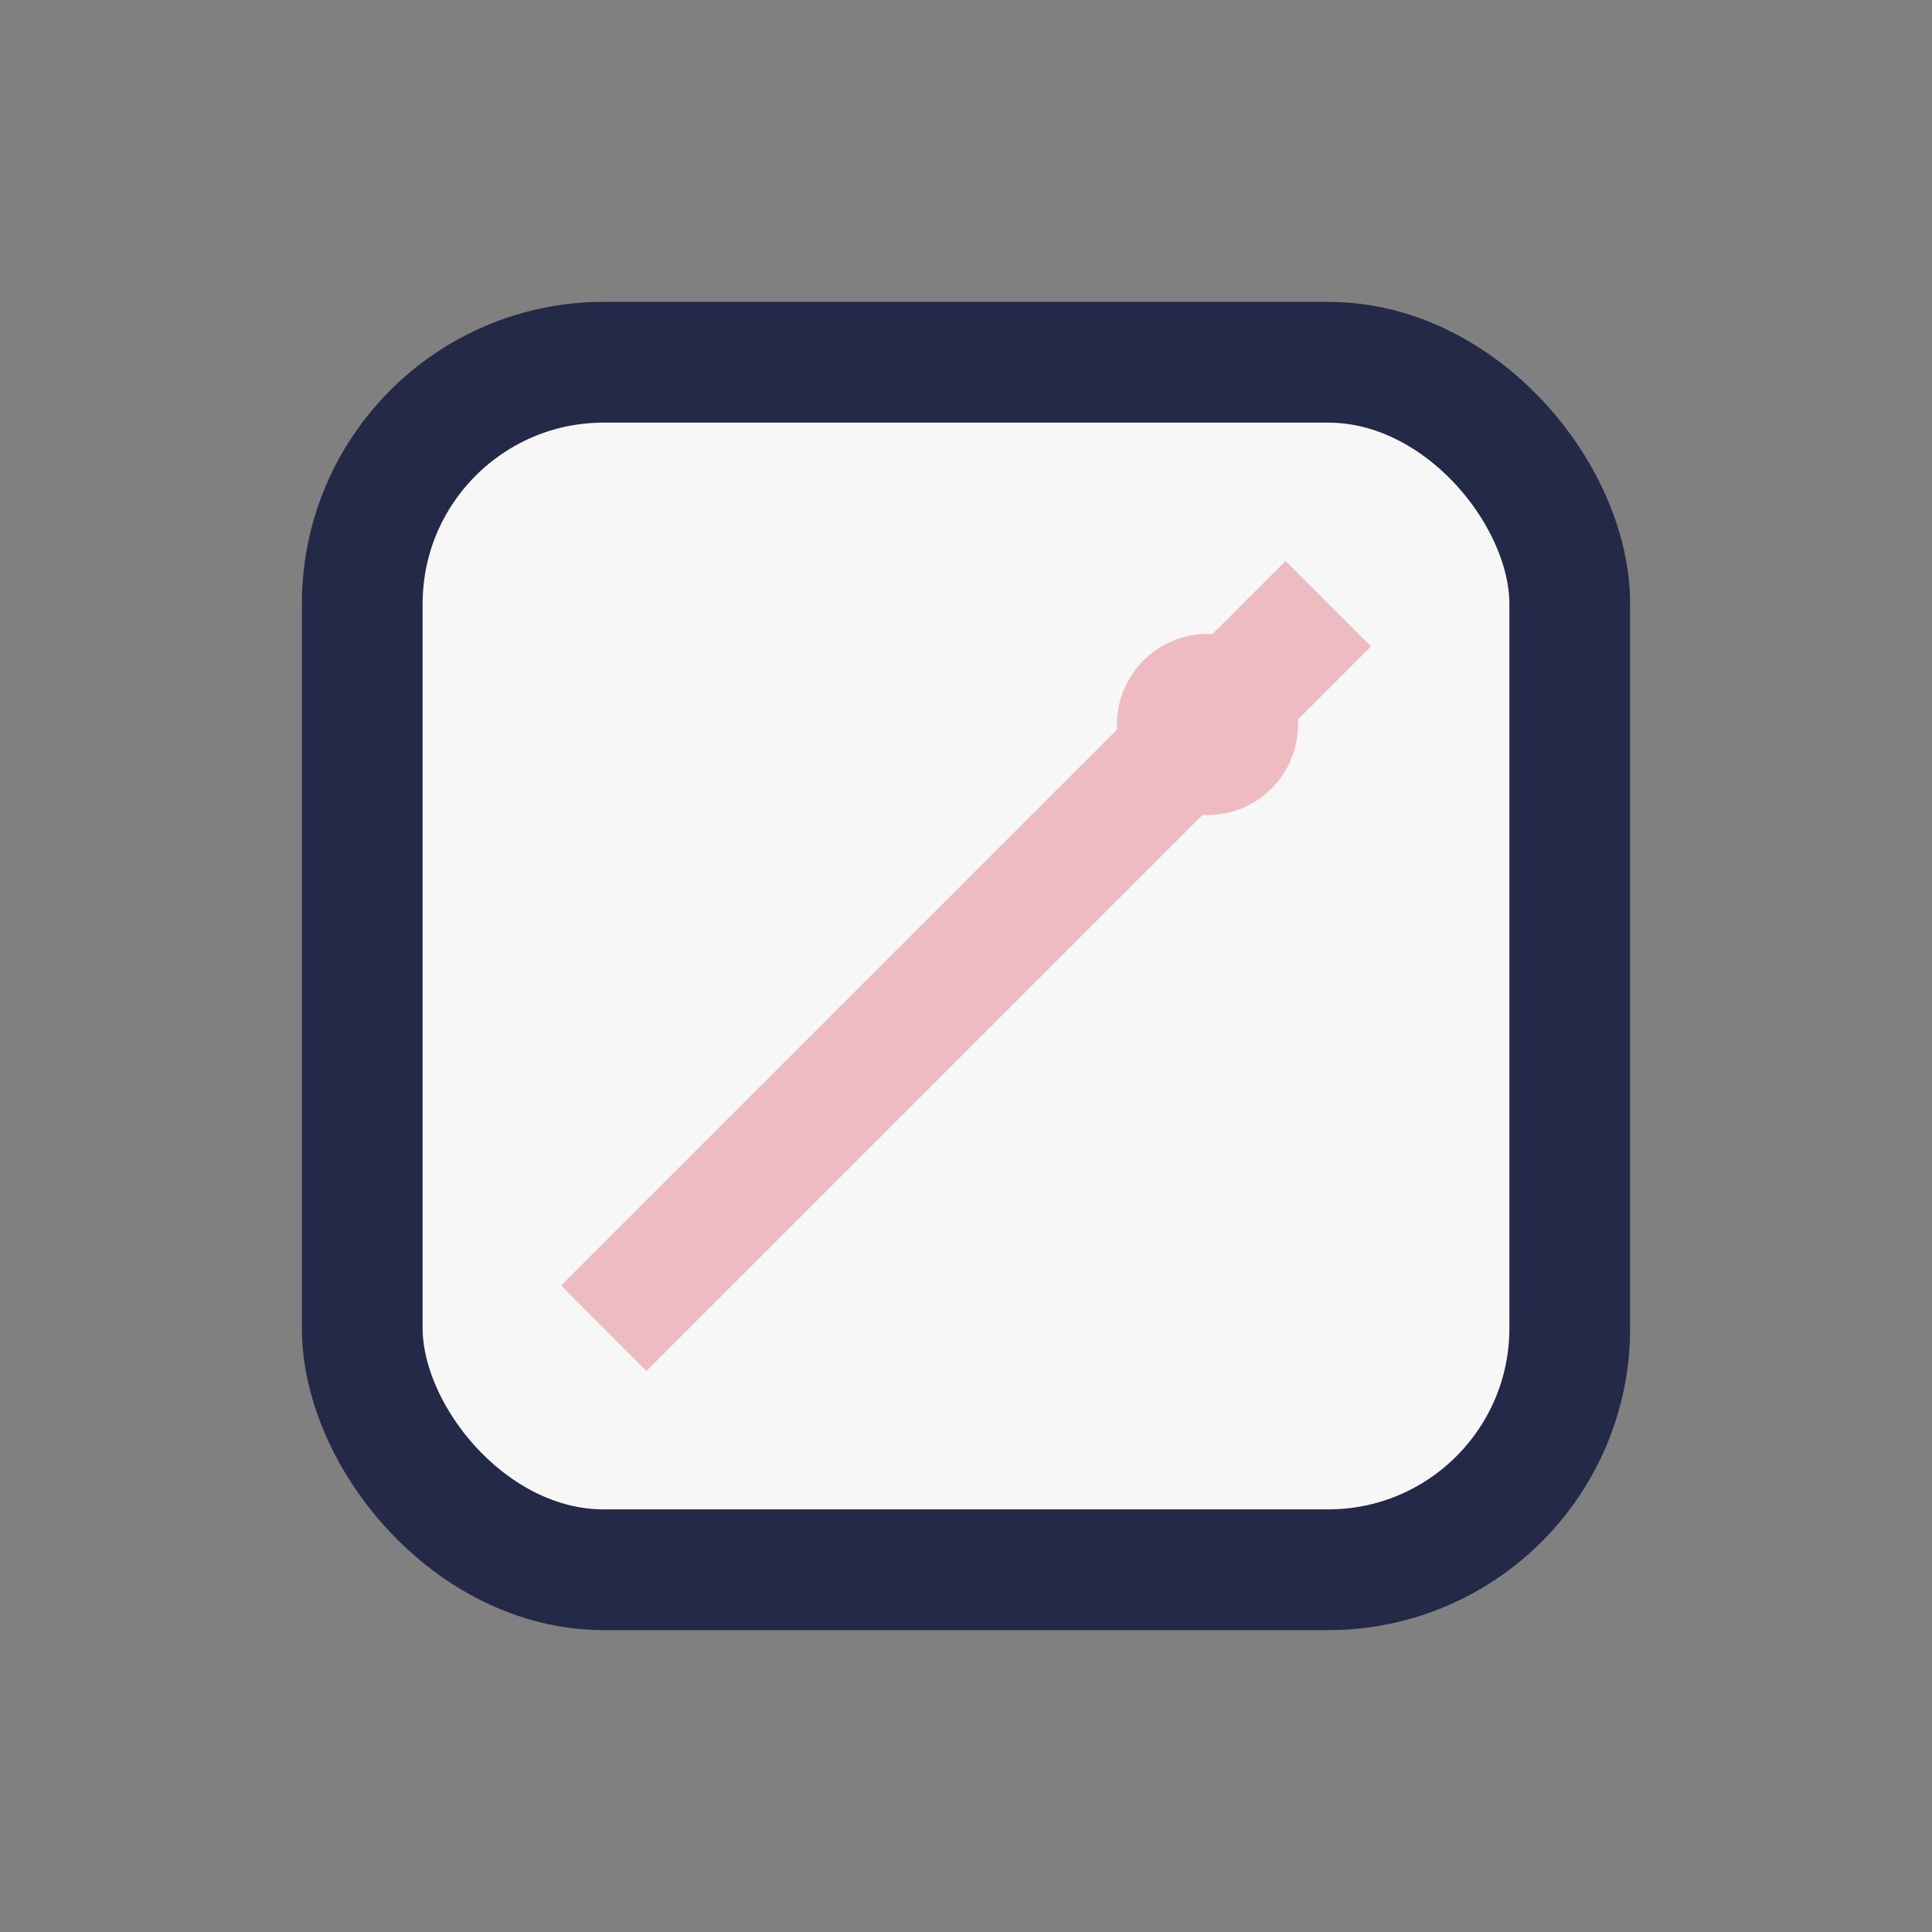
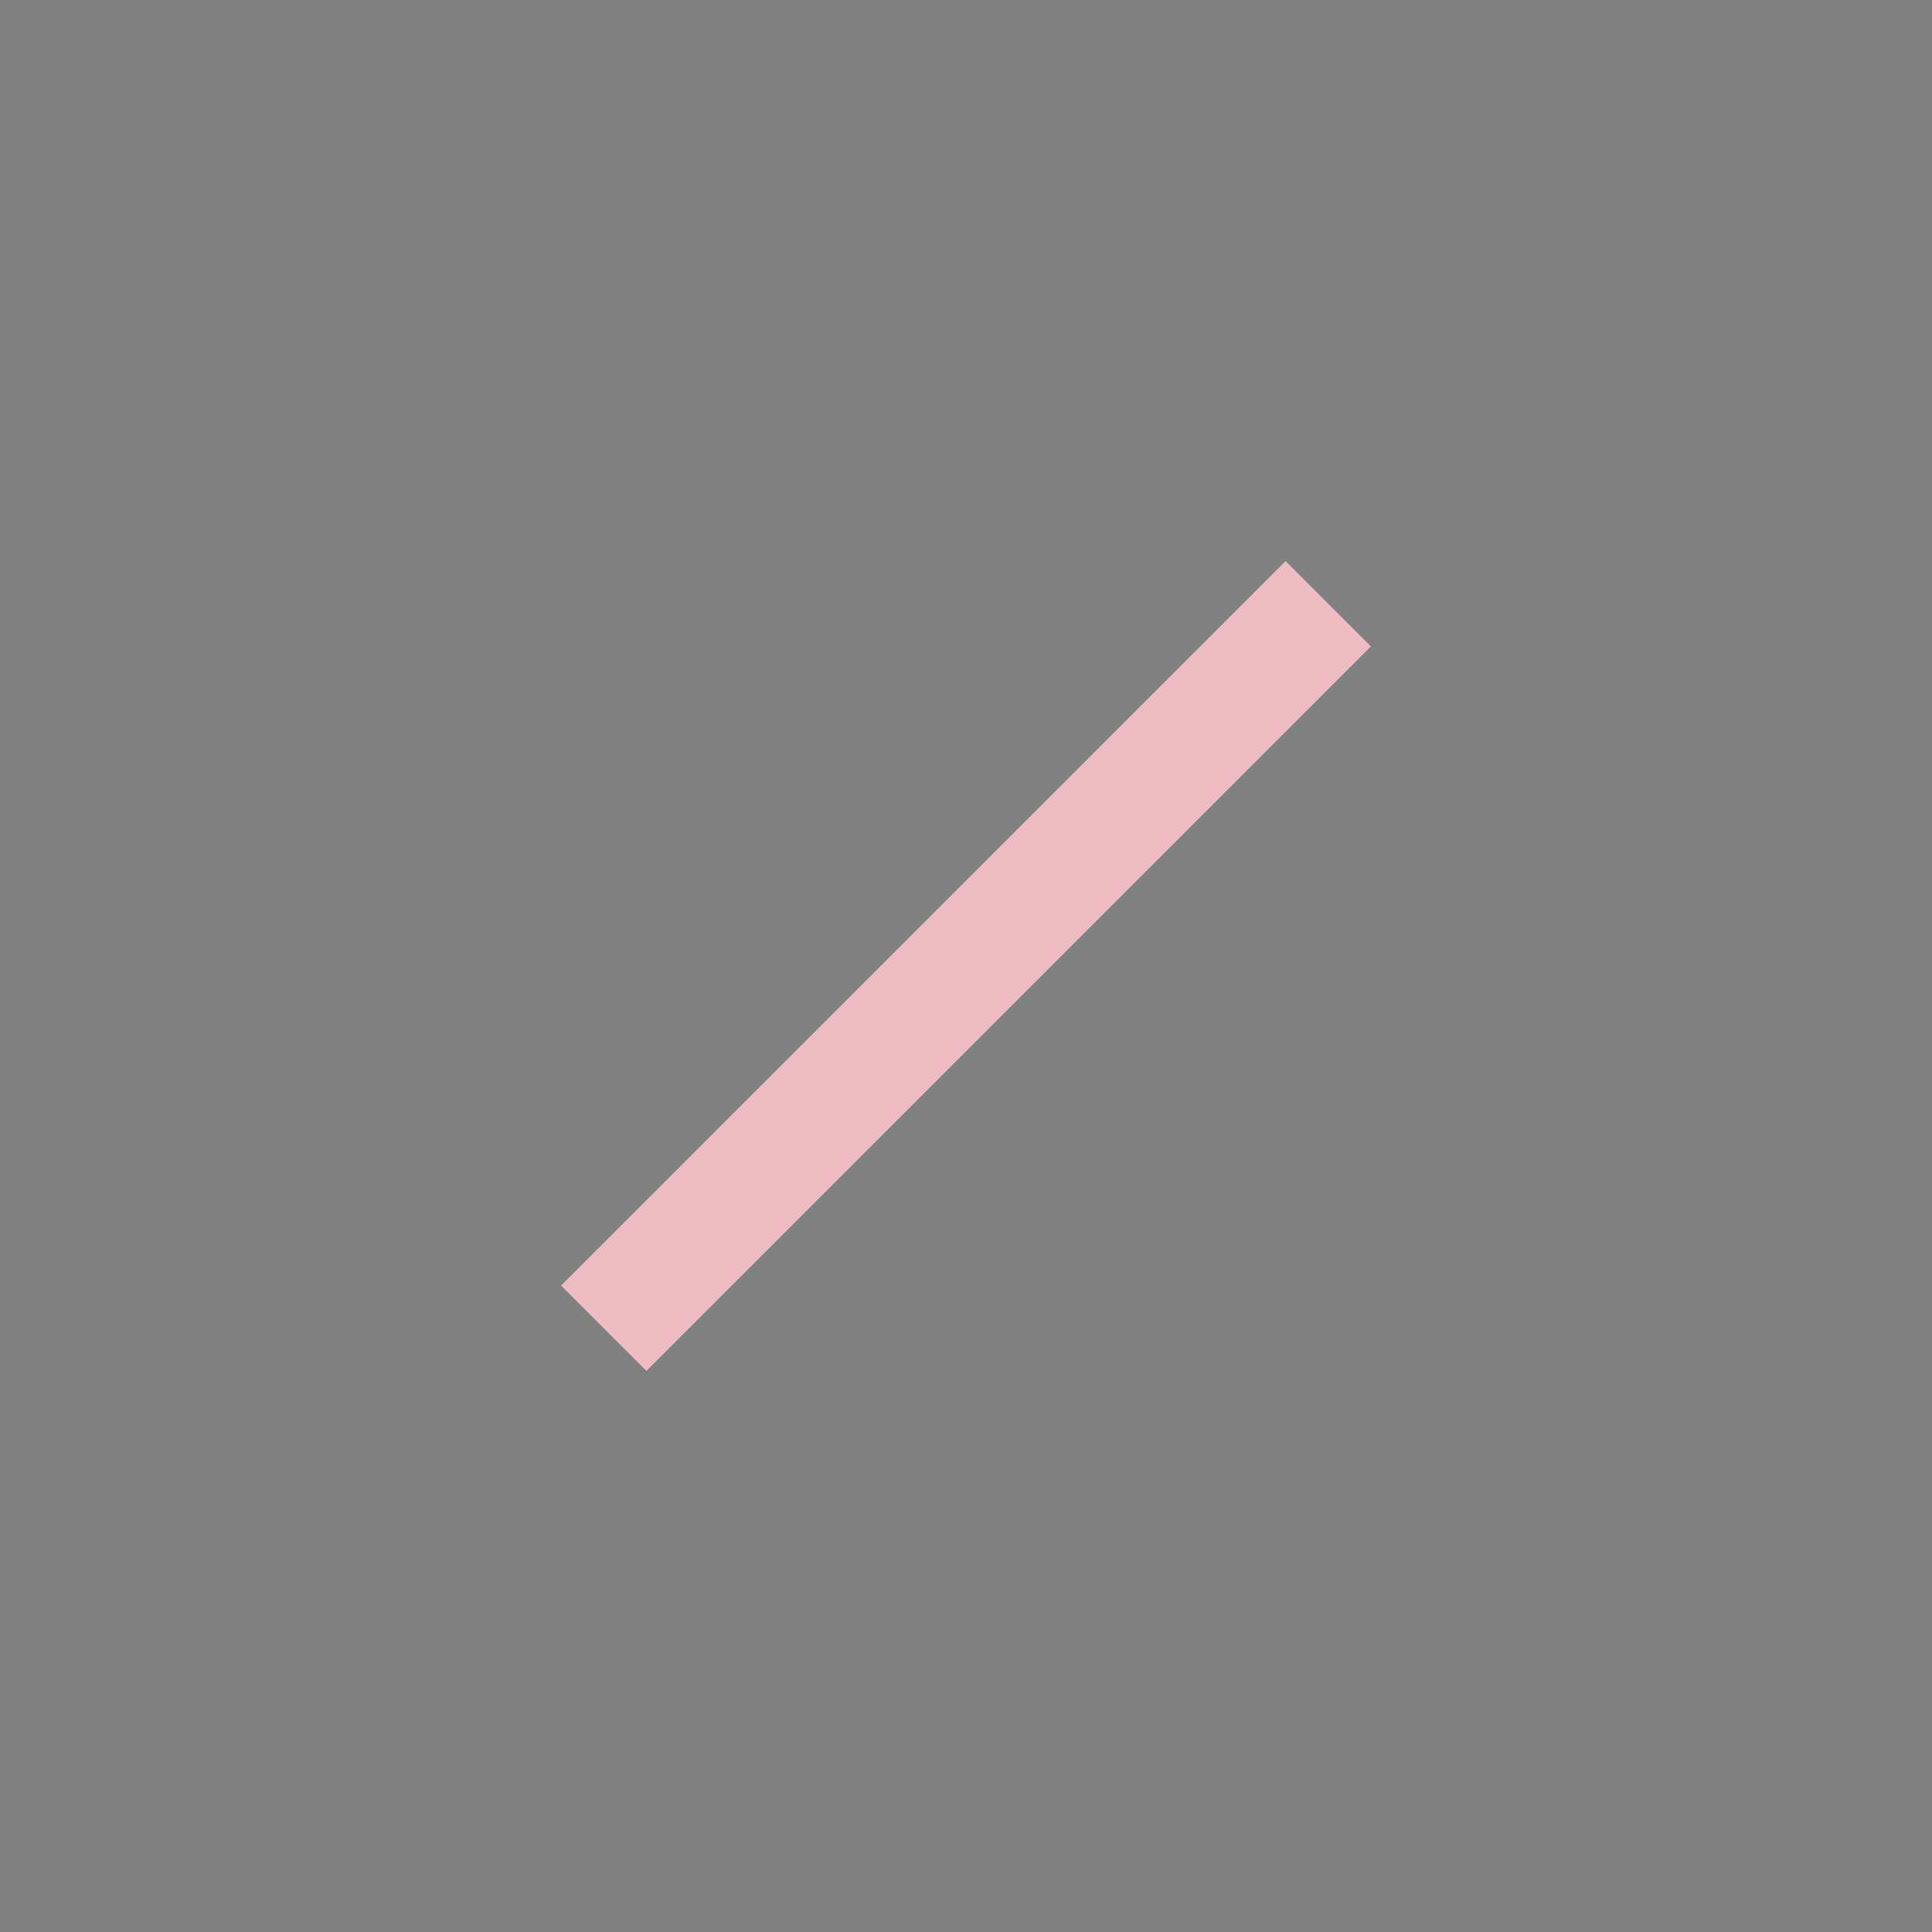
<svg xmlns="http://www.w3.org/2000/svg" width="32" height="32" viewBox="0 0 32 32">
  <rect x="0" y="0" width="32" height="32" fill="#808080" stroke="none" />
-   <rect x="6" y="6" width="20" height="20" rx="4" fill="#f7f7f7" stroke="#232946" stroke-width="2" />
  <path d="M10 22l12-12" stroke="#eebbc3" stroke-width="2" />
-   <circle cx="20" cy="12" r="1.5" fill="#eebbc3" />
</svg>